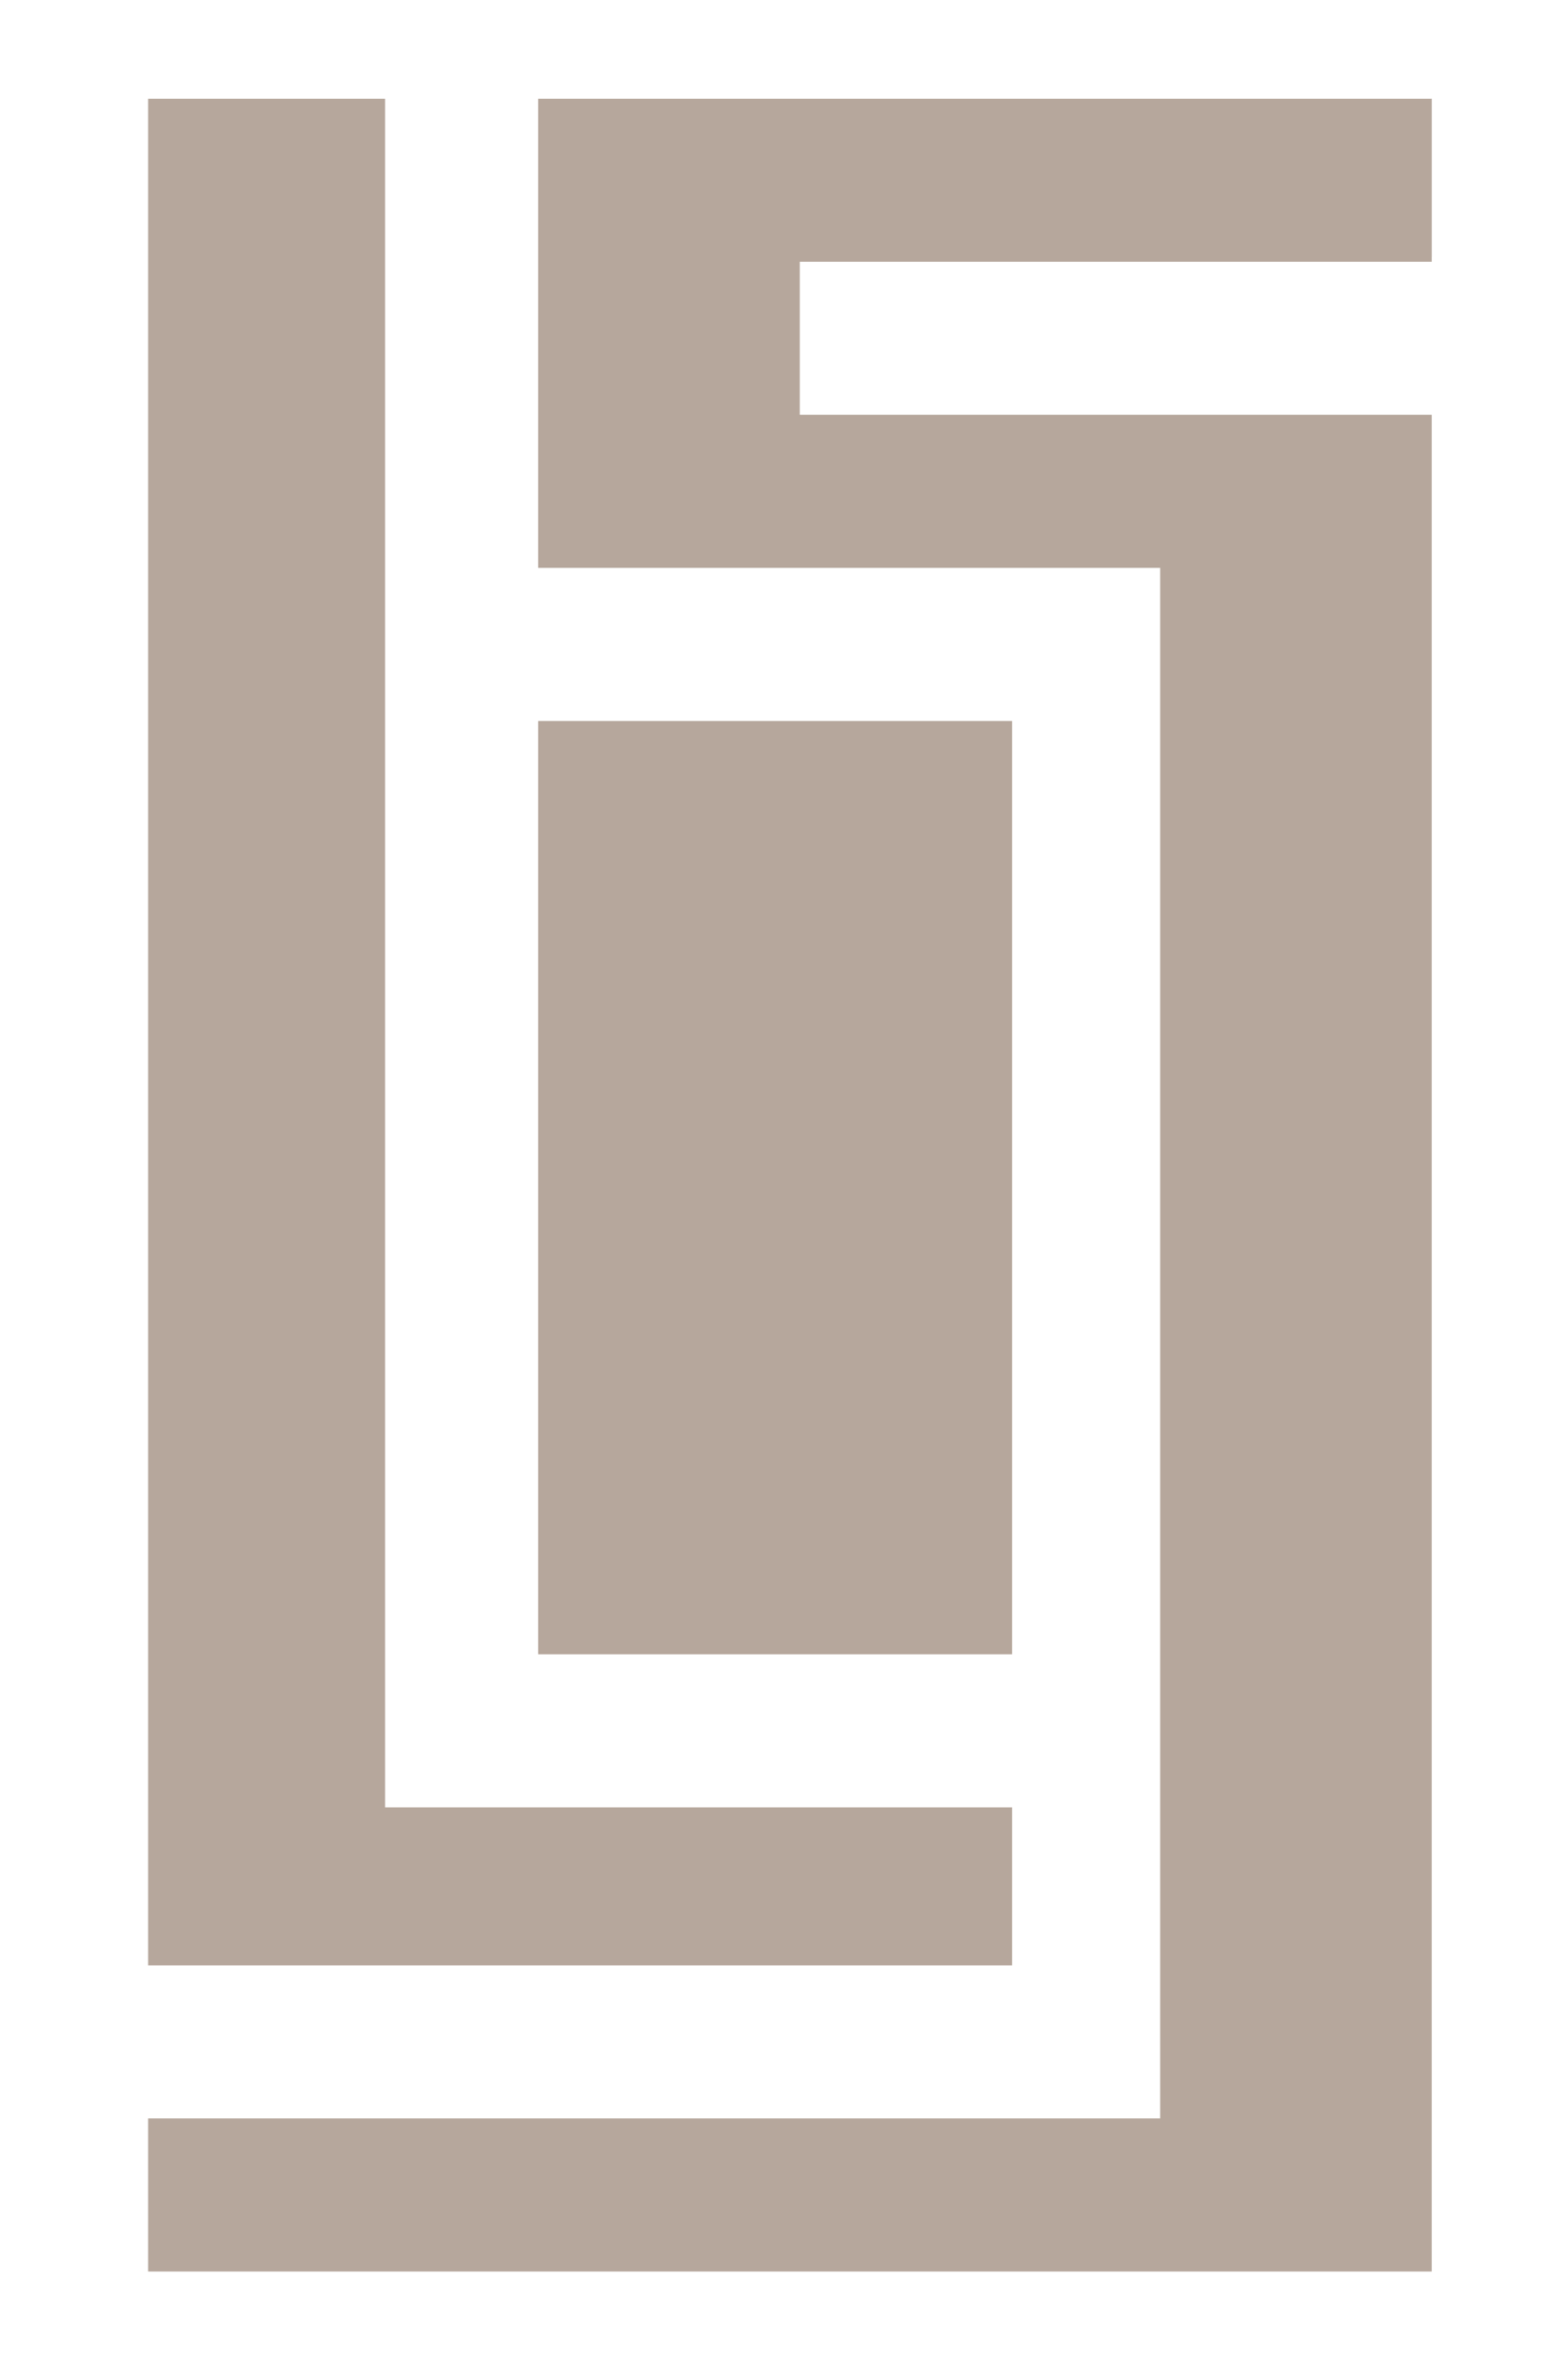
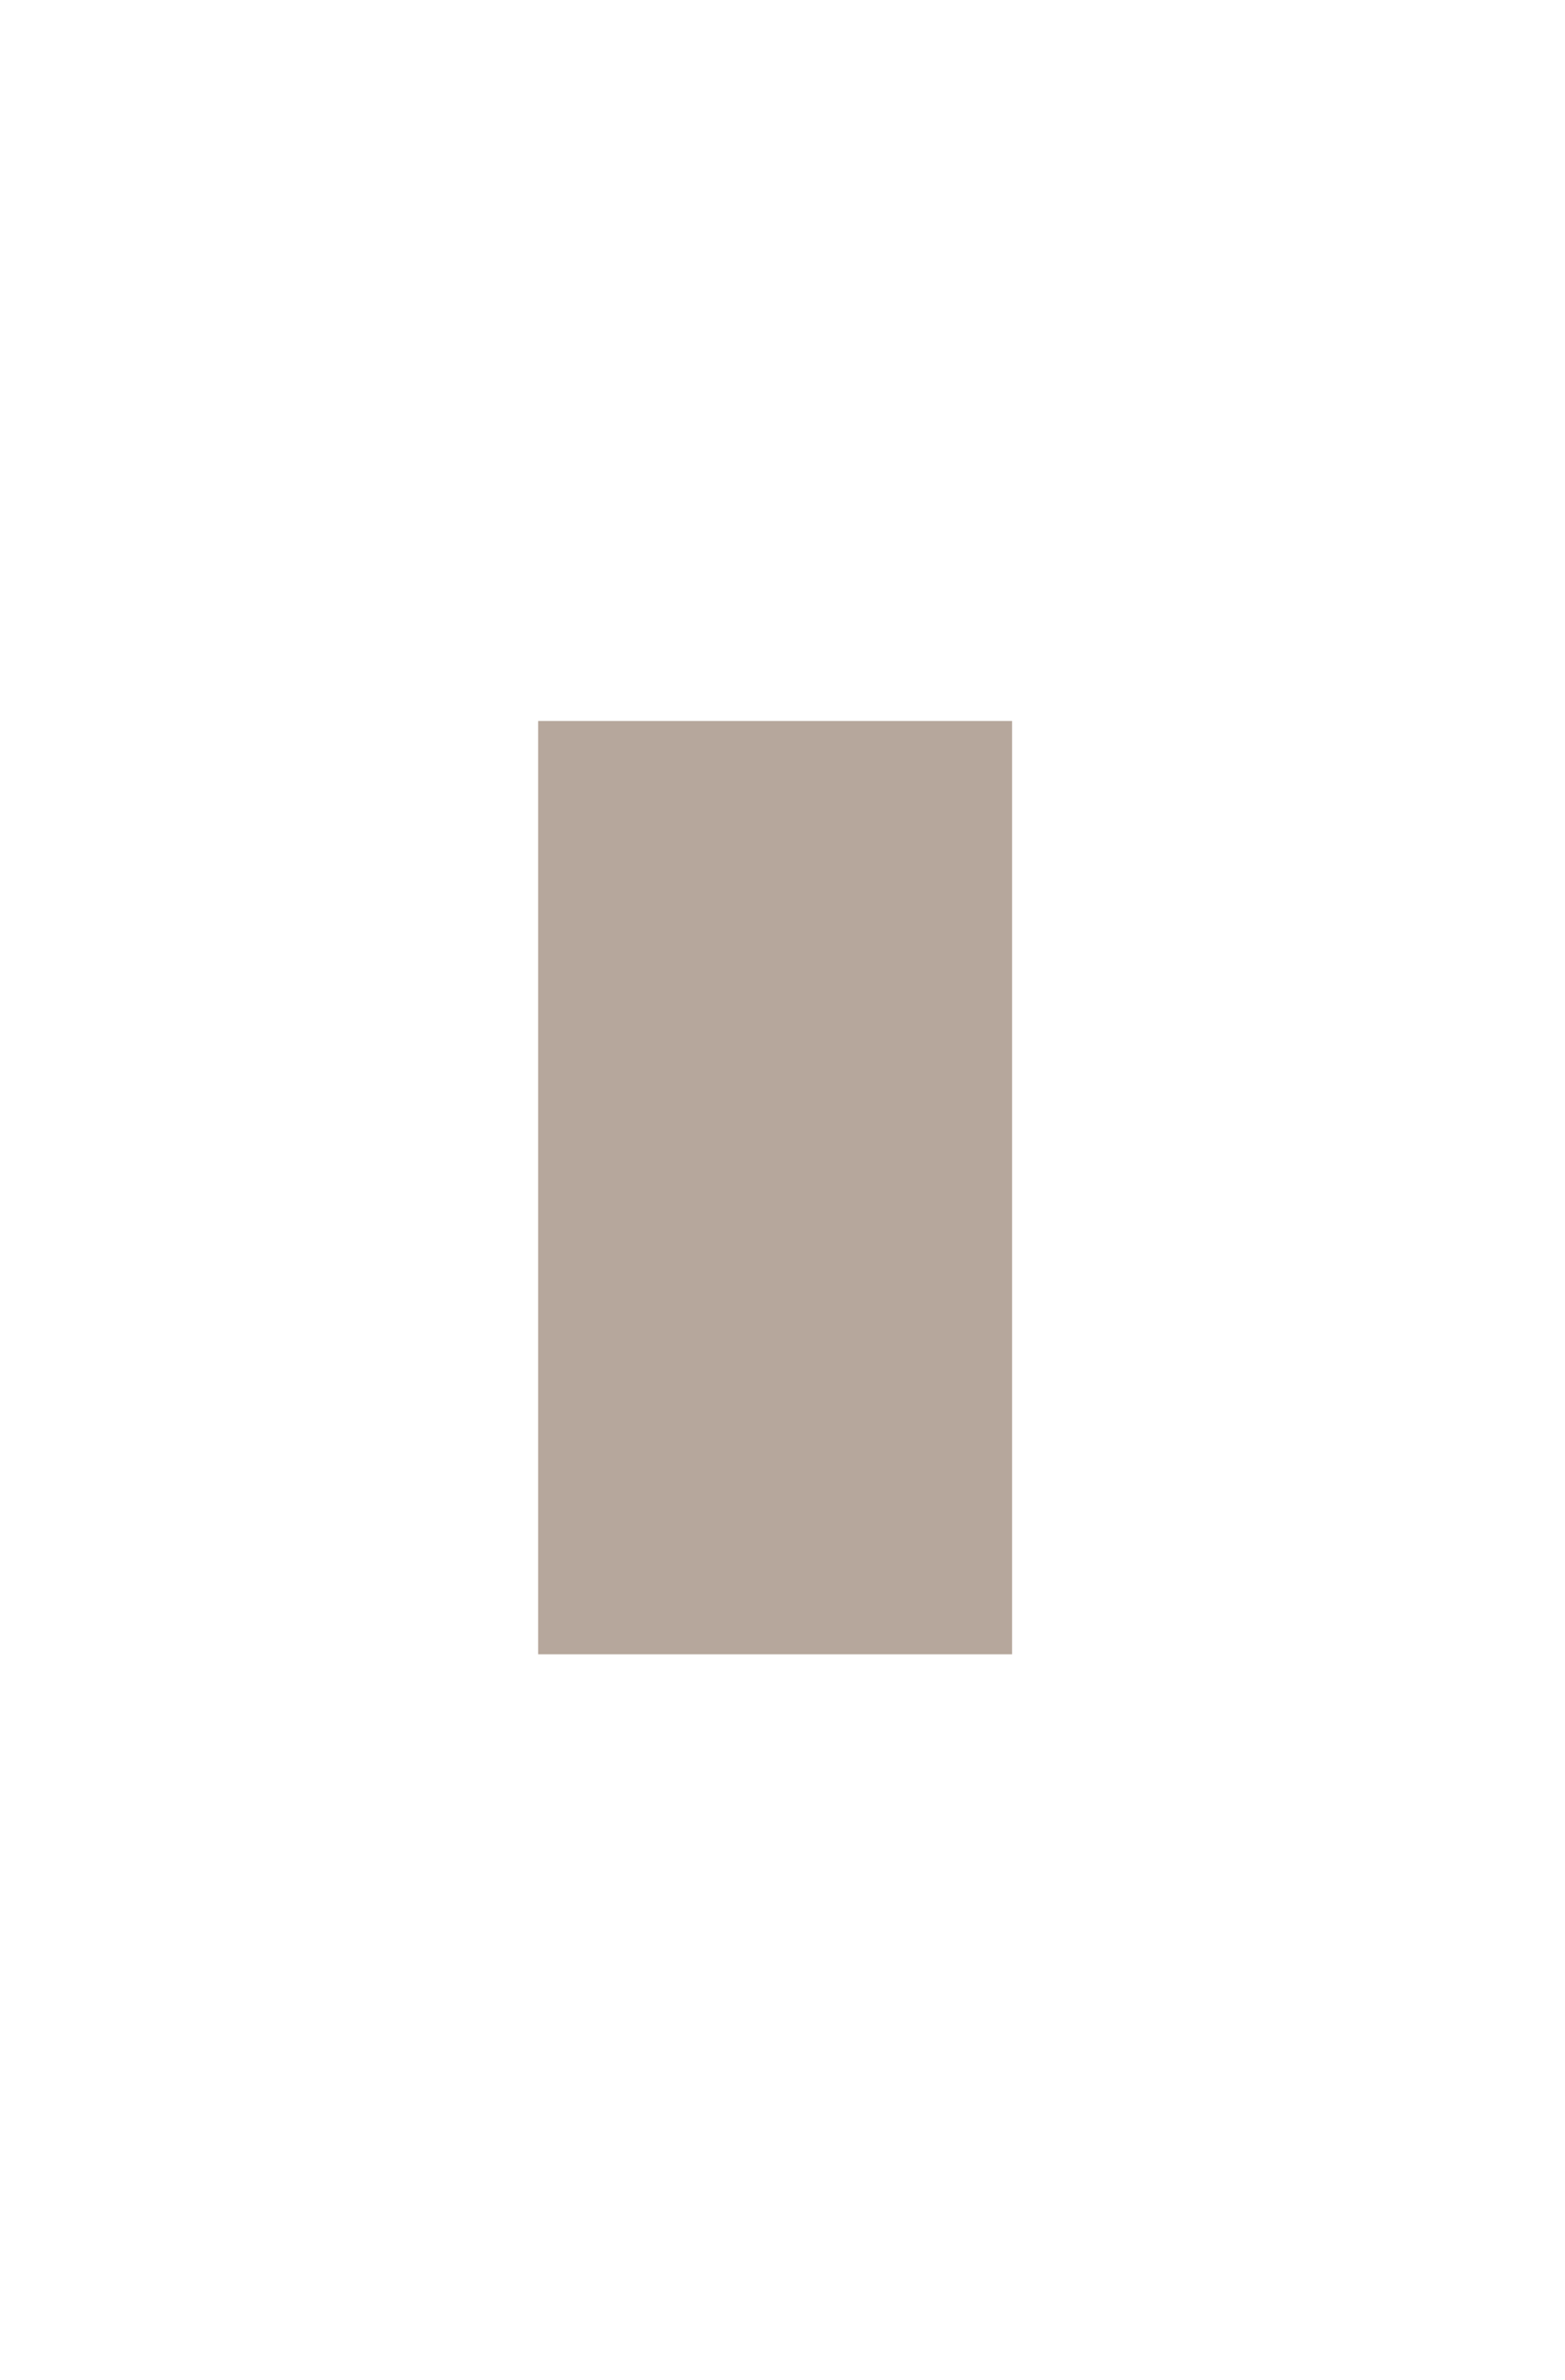
<svg xmlns="http://www.w3.org/2000/svg" version="1.1" id="Layer_1" x="0px" y="0px" viewBox="0 0 31.7 48.2" style="enable-background:new 0 0 31.7 48.2;" xml:space="preserve">
  <style type="text/css">
	.st0{fill:#B6A79C;}
</style>
-   <path id="Path_13" class="st0" d="M3,2h4.8v34.6h12.7v3.2H3V2z" />
  <rect id="Rectangle_1" x="10.9" y="14.6" class="st0" width="9.6" height="18.9" />
-   <path id="Path_14" class="st0" d="M29,5.2V2H10.9v9.5h12.6v31.4H3V46h26V8.4H16.2V5.3L29,5.2z" />
-   <path id="Path_15" class="st0" d="M16.2,5.3H29V2" />
</svg>